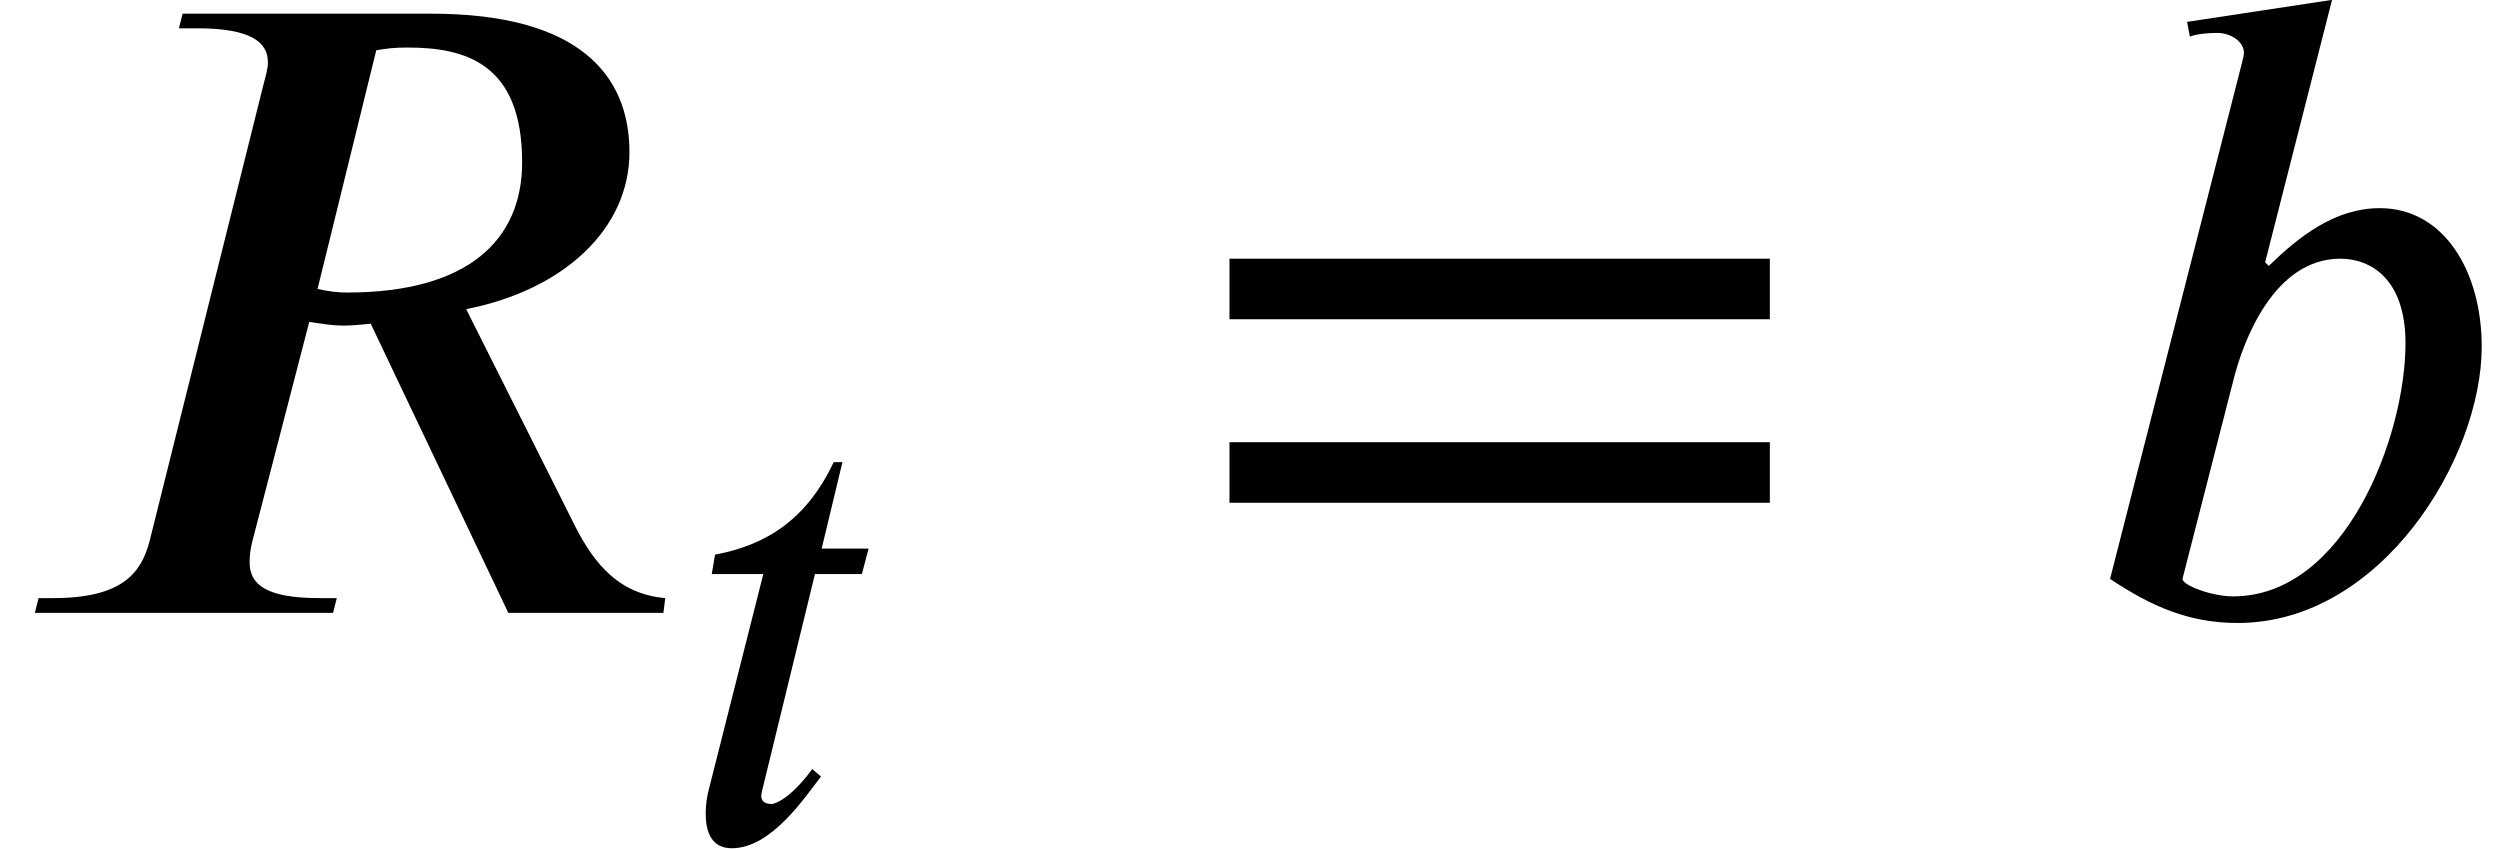
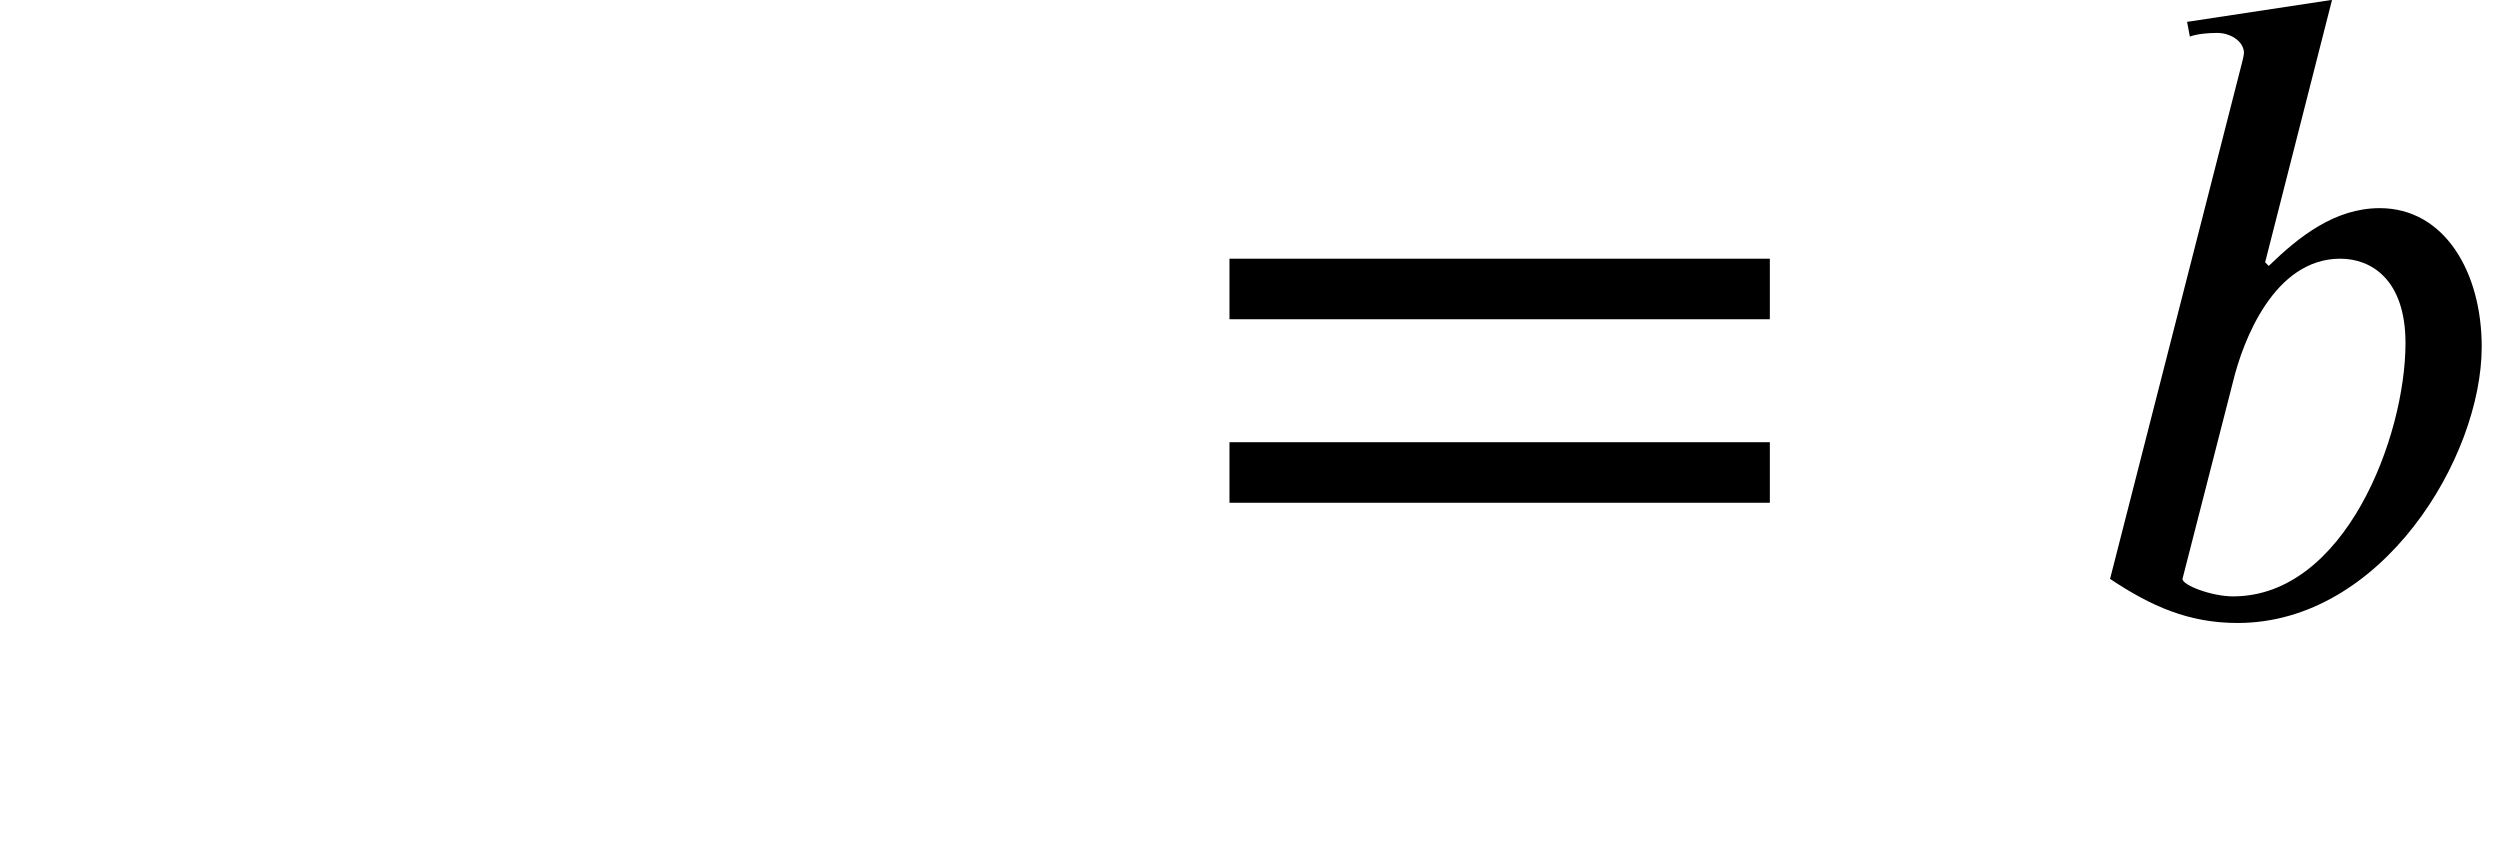
<svg xmlns="http://www.w3.org/2000/svg" xmlns:xlink="http://www.w3.org/1999/xlink" version="1.1" width="29.726pt" height="10.098pt" viewBox="70.735 61.455 29.726 10.098">
  <defs>
    <path id="g2-61" d="M6.949 -3.491V-4.211H0.524V-3.491H6.949ZM6.949 -1.309V-2.029H0.524V-1.309H6.949Z" />
-     <path id="g0-82" d="M5.778 -0.128C5.324 -0.167 5.117 -0.502 4.965 -0.813L4.049 -2.638C4.902 -2.805 5.467 -3.339 5.467 -4.001C5.467 -4.678 5.021 -5.204 3.746 -5.204H1.586L1.554 -5.077H1.714C2.192 -5.077 2.327 -4.949 2.327 -4.782C2.327 -4.718 2.303 -4.647 2.287 -4.583L1.299 -0.622C1.227 -0.351 1.068 -0.128 0.462 -0.128H0.335L0.303 0H2.893L2.925 -0.128H2.774C2.311 -0.128 2.168 -0.247 2.168 -0.438C2.168 -0.502 2.176 -0.558 2.192 -0.622L2.686 -2.527C2.798 -2.511 2.877 -2.495 2.989 -2.495C3.053 -2.495 3.14 -2.503 3.22 -2.511L4.415 0H5.762L5.778 -0.128ZM3.268 -4.886C3.355 -4.902 3.427 -4.91 3.539 -4.91C4.041 -4.91 4.535 -4.774 4.535 -3.913C4.535 -3.244 4.073 -2.782 3.013 -2.782C2.941 -2.782 2.861 -2.79 2.758 -2.813L3.268 -4.886Z" />
    <path id="g0-98" d="M1.706 -3.045L2.287 -5.324L1.028 -5.133L1.052 -5.005C1.116 -5.029 1.211 -5.037 1.291 -5.037C1.395 -5.037 1.514 -4.973 1.522 -4.87C1.522 -4.846 1.514 -4.814 1.506 -4.782L0.359 -0.295C0.717 -0.056 1.044 0.088 1.467 0.088C2.718 0.088 3.587 -1.347 3.587 -2.311C3.587 -2.965 3.26 -3.515 2.702 -3.515C2.311 -3.515 2 -3.268 1.737 -3.013L1.706 -3.045ZM1.427 -2.008C1.514 -2.367 1.785 -3.076 2.359 -3.076C2.622 -3.076 2.925 -2.901 2.925 -2.343C2.925 -1.53 2.399 -0.143 1.427 -0.143C1.243 -0.143 0.988 -0.239 0.988 -0.295L1.427 -2.008Z" />
-     <path id="g0-116" d="M2.256 -3.491H1.698L1.945 -4.519H1.841C1.514 -3.826 1.028 -3.531 0.43 -3.419L0.391 -3.188H1.004L0.359 -0.638C0.335 -0.55 0.319 -0.446 0.319 -0.343C0.319 -0.128 0.383 0.072 0.63 0.072C1.1 0.072 1.498 -0.534 1.69 -0.781L1.586 -0.869C1.291 -0.47 1.108 -0.454 1.108 -0.454C1.004 -0.454 0.98 -0.502 0.98 -0.55C0.98 -0.574 0.988 -0.614 0.996 -0.638L1.618 -3.188H2.176L2.256 -3.491Z" />
    <use id="g1-82" xlink:href="#g0-82" transform="scale(1.369)" />
    <use id="g1-98" xlink:href="#g0-98" transform="scale(1.369)" />
  </defs>
  <g id="page1">
    <use x="70.735" y="68.742" xlink:href="#g1-82" />
    <use x="78.807" y="71.469" xlink:href="#g0-116" />
    <use x="84.83" y="68.742" xlink:href="#g2-61" />
    <use x="95.333" y="68.742" xlink:href="#g1-98" />
  </g>
</svg>